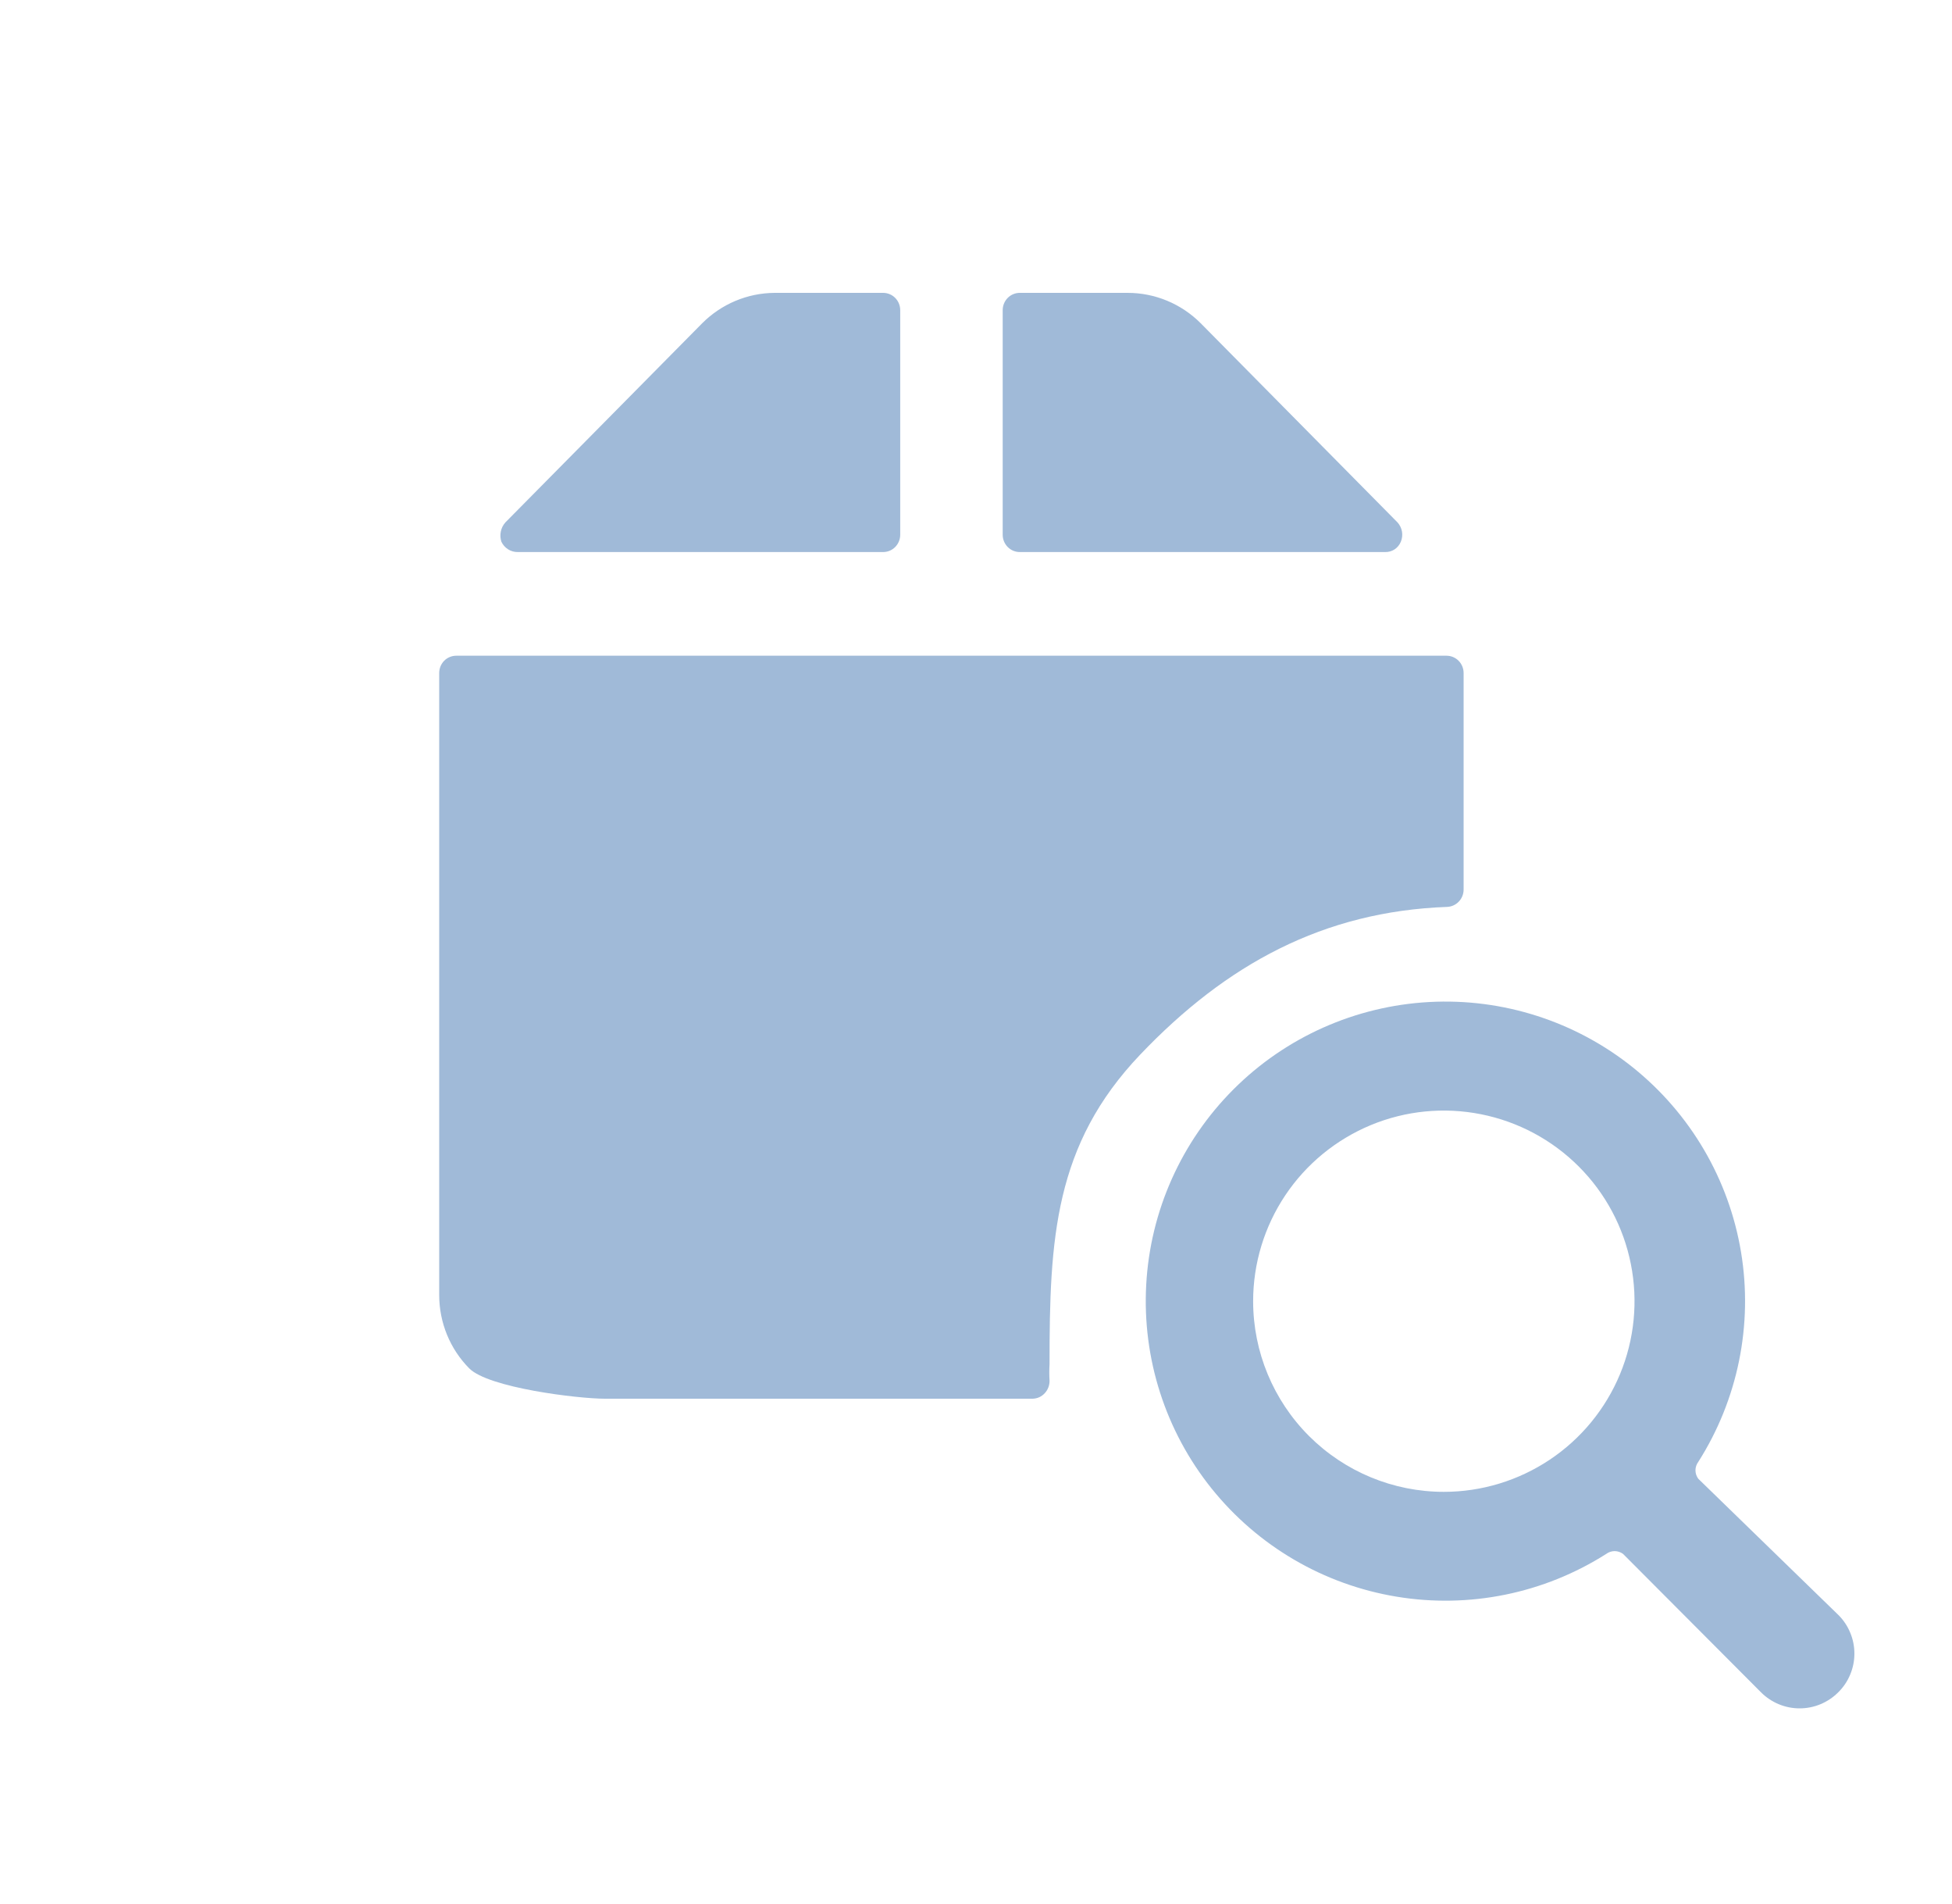
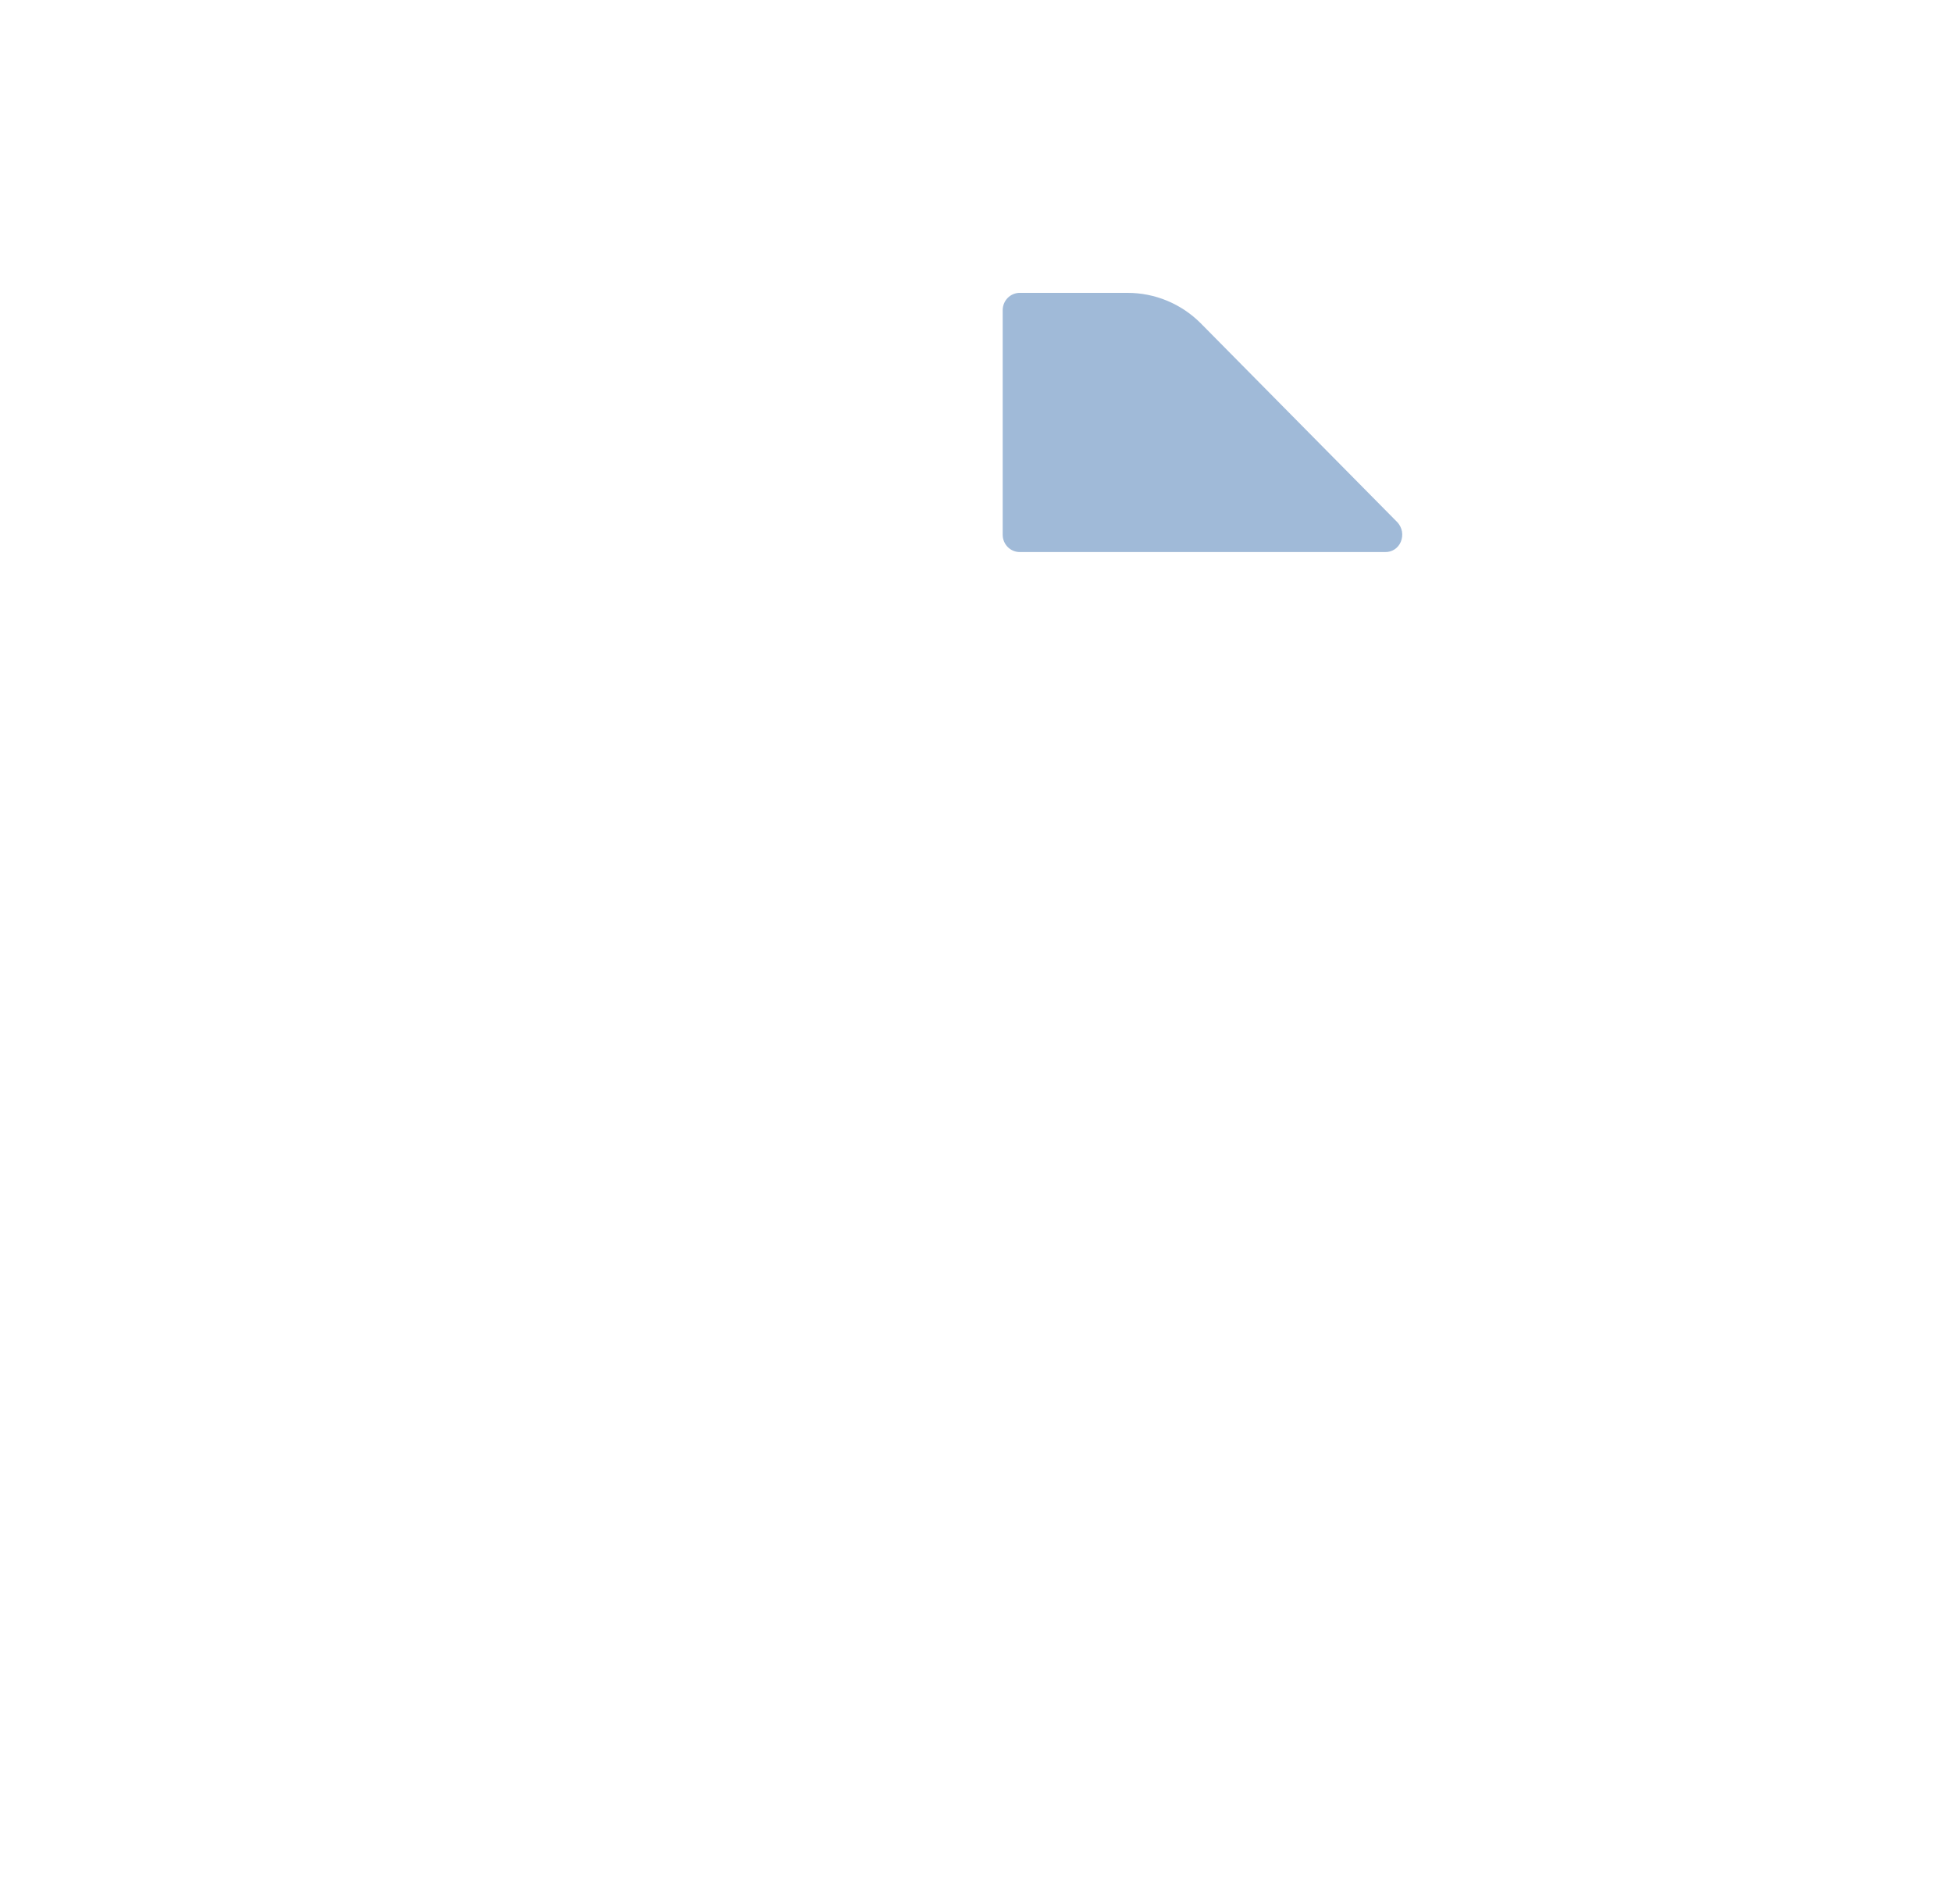
<svg xmlns="http://www.w3.org/2000/svg" width="40" height="39" viewBox="0 0 40 39" fill="none">
  <path d="M20.547 10.956C20.547 11.05 20.584 11.14 20.649 11.206C20.715 11.273 20.804 11.31 20.897 11.31H28.384C28.452 11.312 28.52 11.293 28.578 11.255C28.635 11.217 28.68 11.162 28.706 11.098C28.733 11.032 28.741 10.959 28.729 10.889C28.716 10.819 28.684 10.753 28.636 10.701L24.605 6.623C24.207 6.224 23.669 6 23.108 6H20.897C20.804 6 20.715 6.037 20.649 6.104C20.584 6.17 20.547 6.26 20.547 6.354V10.956Z" fill="#A0BAD8" />
-   <path d="M29.656 18.58C29.746 18.576 29.831 18.537 29.894 18.471C29.957 18.405 29.992 18.317 29.992 18.226V13.788C29.992 13.694 29.955 13.604 29.889 13.537C29.823 13.471 29.735 13.434 29.642 13.434H9.35C9.257 13.434 9.168 13.471 9.102 13.537C9.037 13.604 9 13.694 9 13.788V26.532C9 27.096 9.221 27.636 9.615 28.034C10.008 28.432 11.84 28.656 12.397 28.656H21.157C21.205 28.655 21.252 28.645 21.295 28.626C21.338 28.606 21.377 28.578 21.409 28.543C21.473 28.474 21.508 28.383 21.507 28.288C21.5 28.175 21.5 28.061 21.507 27.948C21.506 25.38 21.604 23.454 23.366 21.605C25.128 19.756 27.119 18.672 29.656 18.58Z" fill="#A0BAD8" />
-   <path d="M18.097 11.31C18.19 11.31 18.279 11.273 18.345 11.206C18.41 11.14 18.447 11.05 18.447 10.956V6.354C18.447 6.26 18.41 6.17 18.345 6.104C18.279 6.037 18.19 6 18.097 6H15.872C15.316 6.004 14.784 6.227 14.389 6.623L10.358 10.701C10.31 10.754 10.277 10.818 10.263 10.888C10.248 10.958 10.252 11.03 10.274 11.098C10.304 11.162 10.352 11.216 10.411 11.254C10.471 11.292 10.54 11.311 10.61 11.31H18.097Z" fill="#A0BAD8" />
-   <path d="M34.801 30.296C34.764 30.246 34.743 30.185 34.743 30.123C34.743 30.061 34.764 30 34.801 29.95C35.612 28.674 35.924 27.144 35.677 25.653C35.43 24.162 34.64 22.815 33.461 21.869C32.281 20.923 30.793 20.446 29.283 20.529C27.773 20.612 26.346 21.248 25.277 22.317C24.208 23.386 23.57 24.812 23.488 26.321C23.405 27.83 23.882 29.317 24.828 30.496C25.775 31.675 27.123 32.464 28.615 32.711C30.107 32.959 31.638 32.647 32.914 31.836C32.964 31.799 33.025 31.778 33.087 31.778C33.149 31.778 33.21 31.799 33.26 31.836L36.085 34.67C36.188 34.774 36.312 34.857 36.448 34.914C36.584 34.971 36.73 35 36.877 35C37.025 35 37.171 34.971 37.307 34.914C37.443 34.857 37.566 34.774 37.67 34.67C37.775 34.566 37.858 34.443 37.914 34.307C37.971 34.171 38 34.025 38 33.878C38 33.73 37.971 33.584 37.914 33.449C37.858 33.312 37.775 33.189 37.67 33.085L34.801 30.296ZM25.679 26.658C25.679 25.886 25.908 25.131 26.338 24.488C26.767 23.846 27.378 23.346 28.091 23.05C28.805 22.754 29.591 22.677 30.349 22.828C31.107 22.979 31.803 23.35 32.35 23.897C32.897 24.443 33.269 25.139 33.419 25.896C33.57 26.654 33.493 27.439 33.197 28.153C32.901 28.866 32.4 29.476 31.758 29.905C31.115 30.334 30.36 30.564 29.587 30.564C28.55 30.564 27.557 30.152 26.824 29.42C26.091 28.687 25.679 27.694 25.679 26.658Z" fill="#A0BAD8" />
</svg>